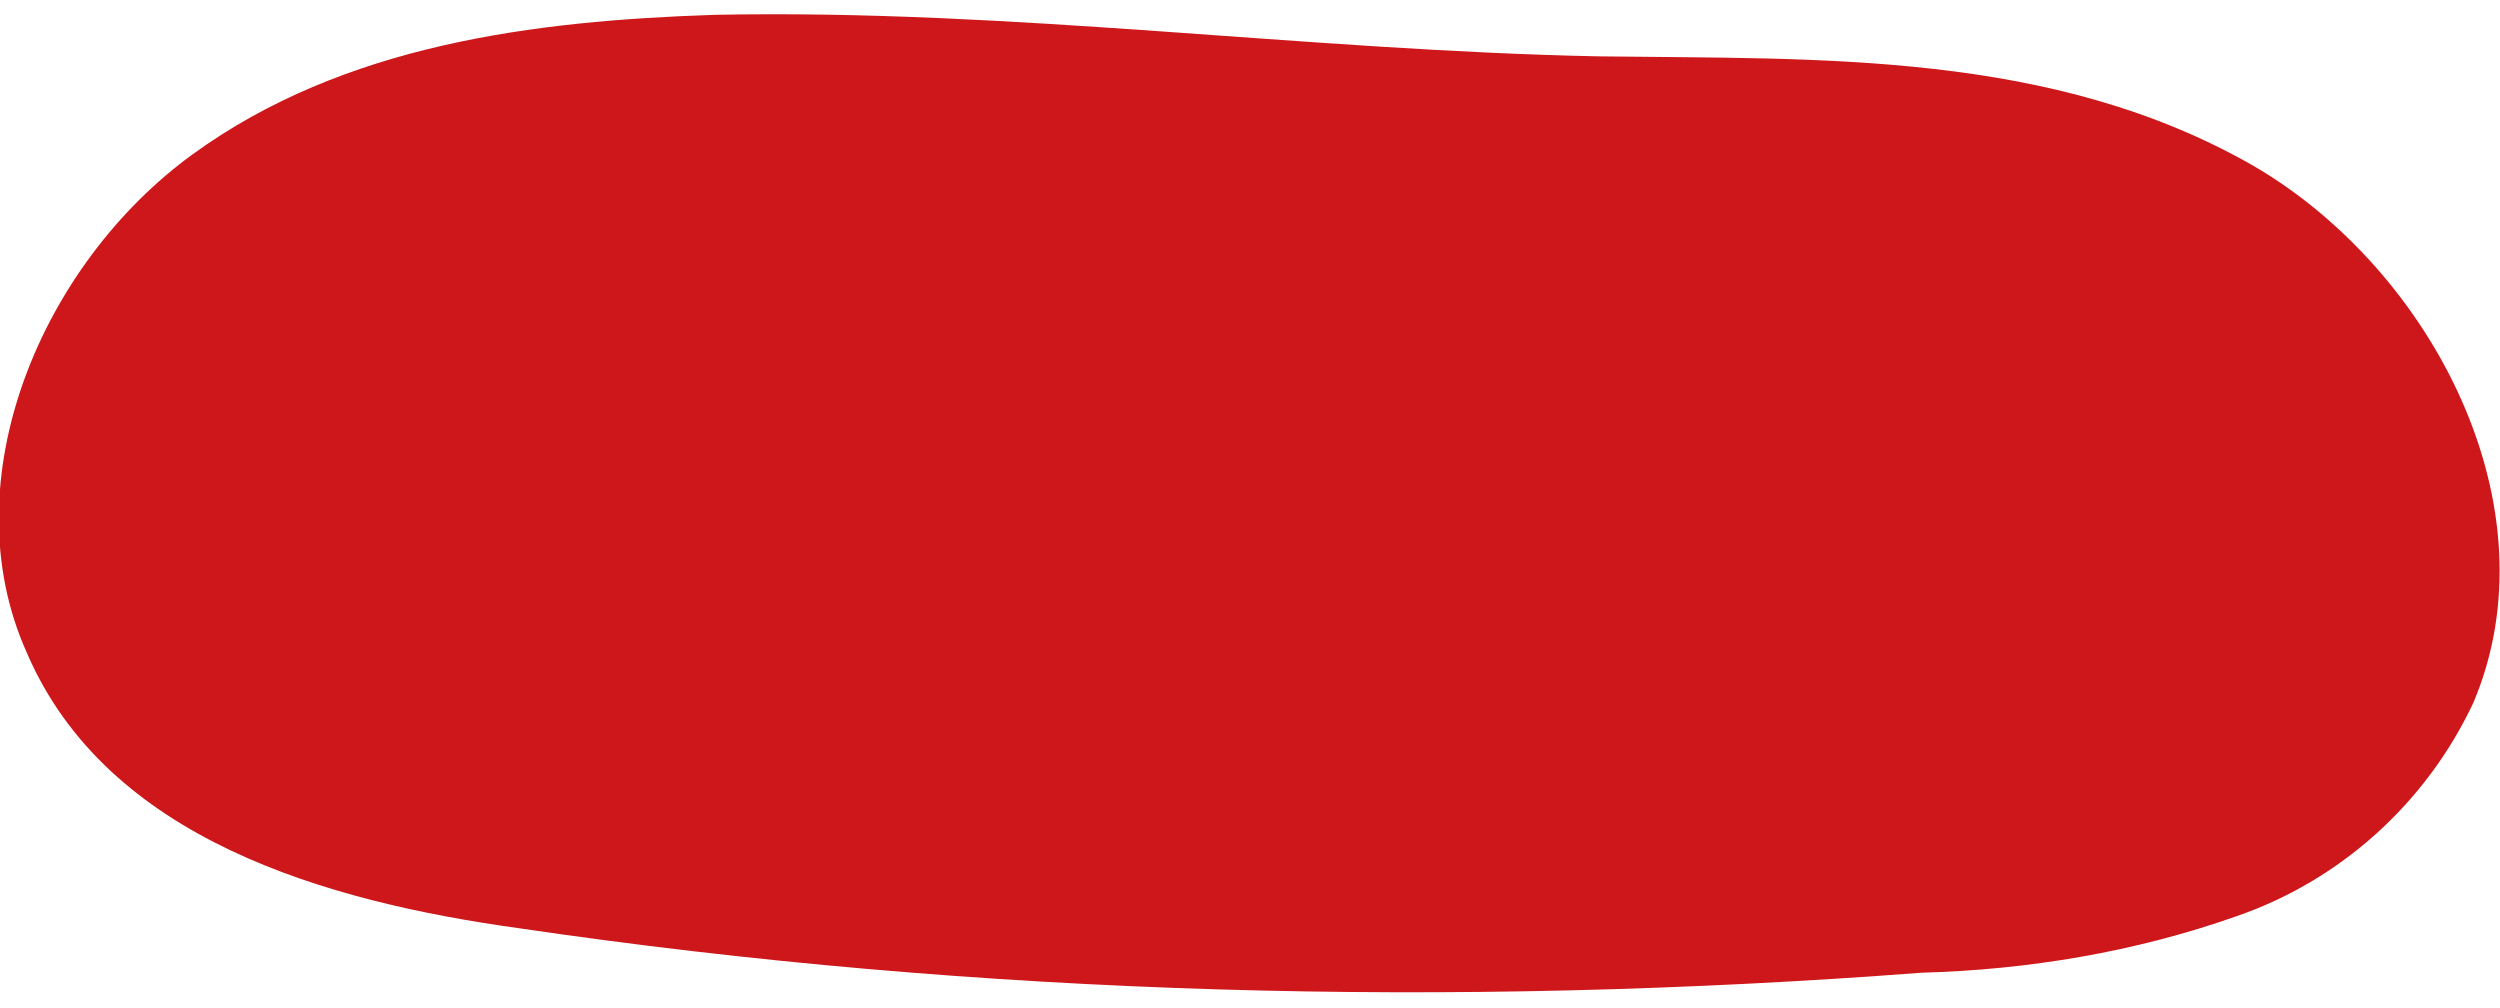
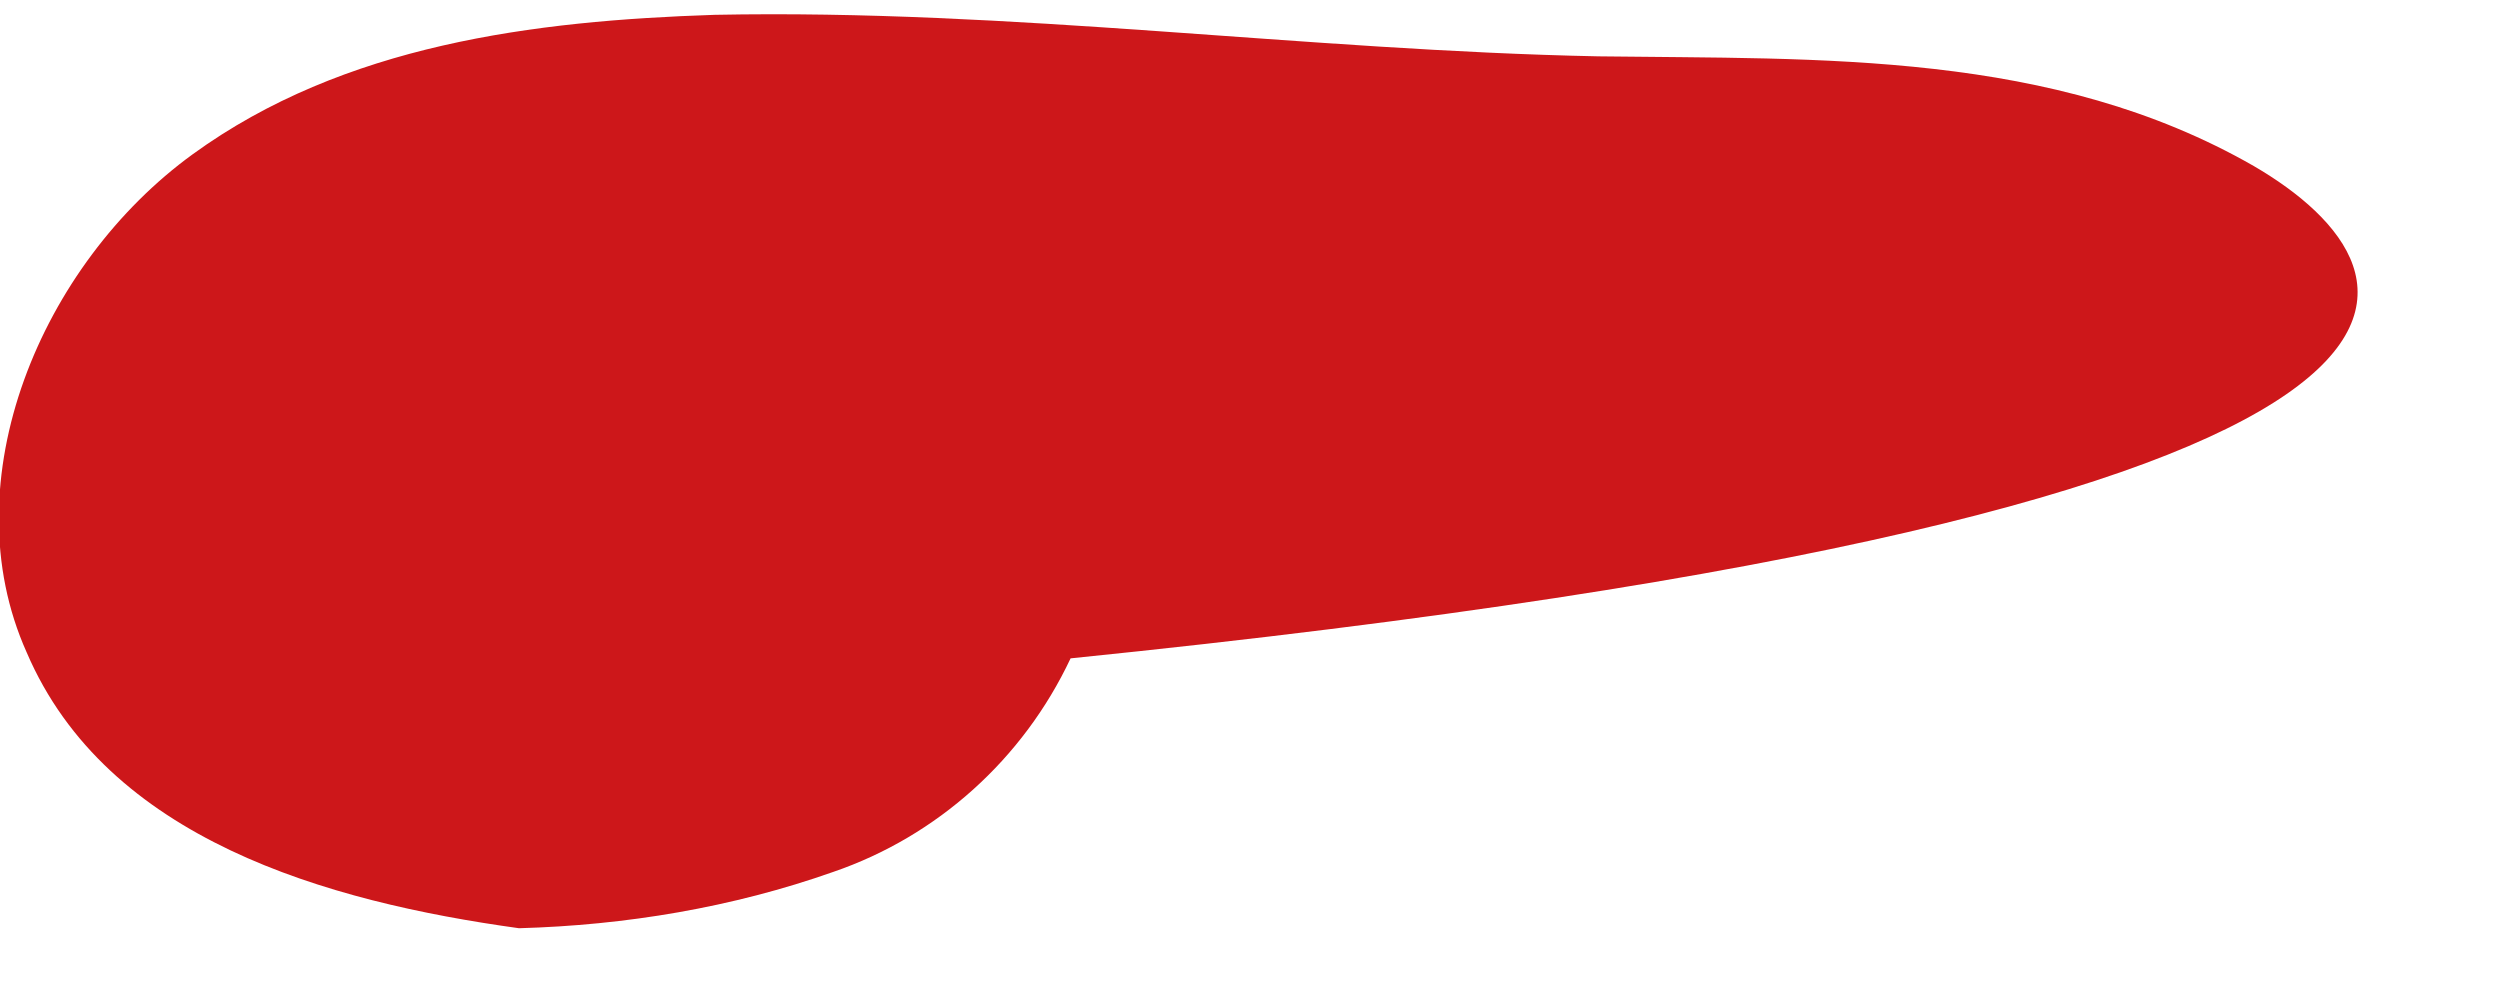
<svg xmlns="http://www.w3.org/2000/svg" version="1.1" id="Calque_1" x="0px" y="0px" viewBox="0 0 84.3 34" style="enable-background:new 0 0 84.3 34;" xml:space="preserve">
  <style type="text/css">
	.st0{fill:#CD171A;}
</style>
  <g id="Calque_2_1_">
    <g id="boutons_menu">
-       <path class="st0" d="M24.1,0.5C18,0.7,11.6,1.5,6.5,5.2s-8.2,11-5.6,16.8c2.7,6.3,10.1,8.4,16.6,9.3C33.1,33.6,49,34,64.8,32.8    c3.6-0.1,7.2-0.7,10.6-1.9c3.5-1.2,6.4-3.8,8-7.2C86.2,17.1,82,9.1,76,5.6c-6.8-3.9-14.6-3.6-22.1-3.7C44,1.7,34.1,0.3,24.1,0.5z" />
+       <path class="st0" d="M24.1,0.5C18,0.7,11.6,1.5,6.5,5.2s-8.2,11-5.6,16.8c2.7,6.3,10.1,8.4,16.6,9.3c3.6-0.1,7.2-0.7,10.6-1.9c3.5-1.2,6.4-3.8,8-7.2C86.2,17.1,82,9.1,76,5.6c-6.8-3.9-14.6-3.6-22.1-3.7C44,1.7,34.1,0.3,24.1,0.5z" />
    </g>
  </g>
</svg>